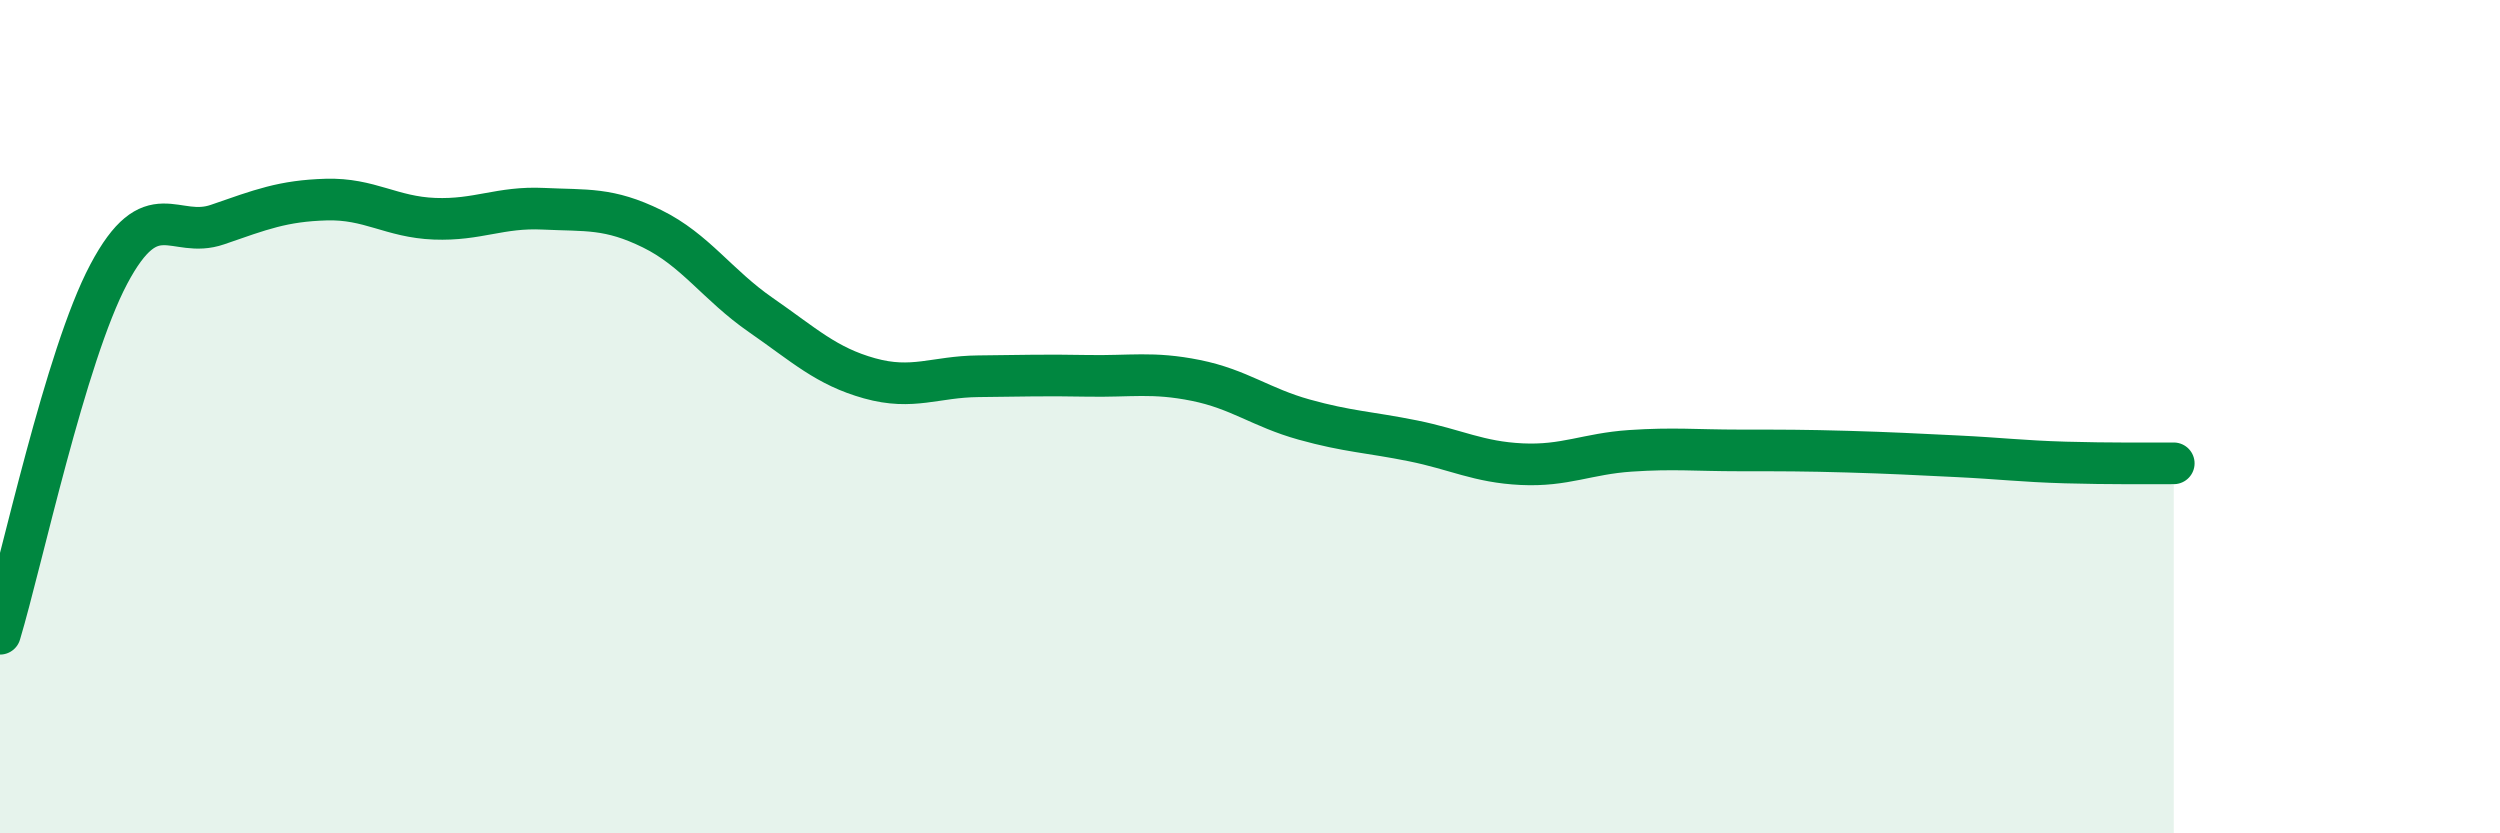
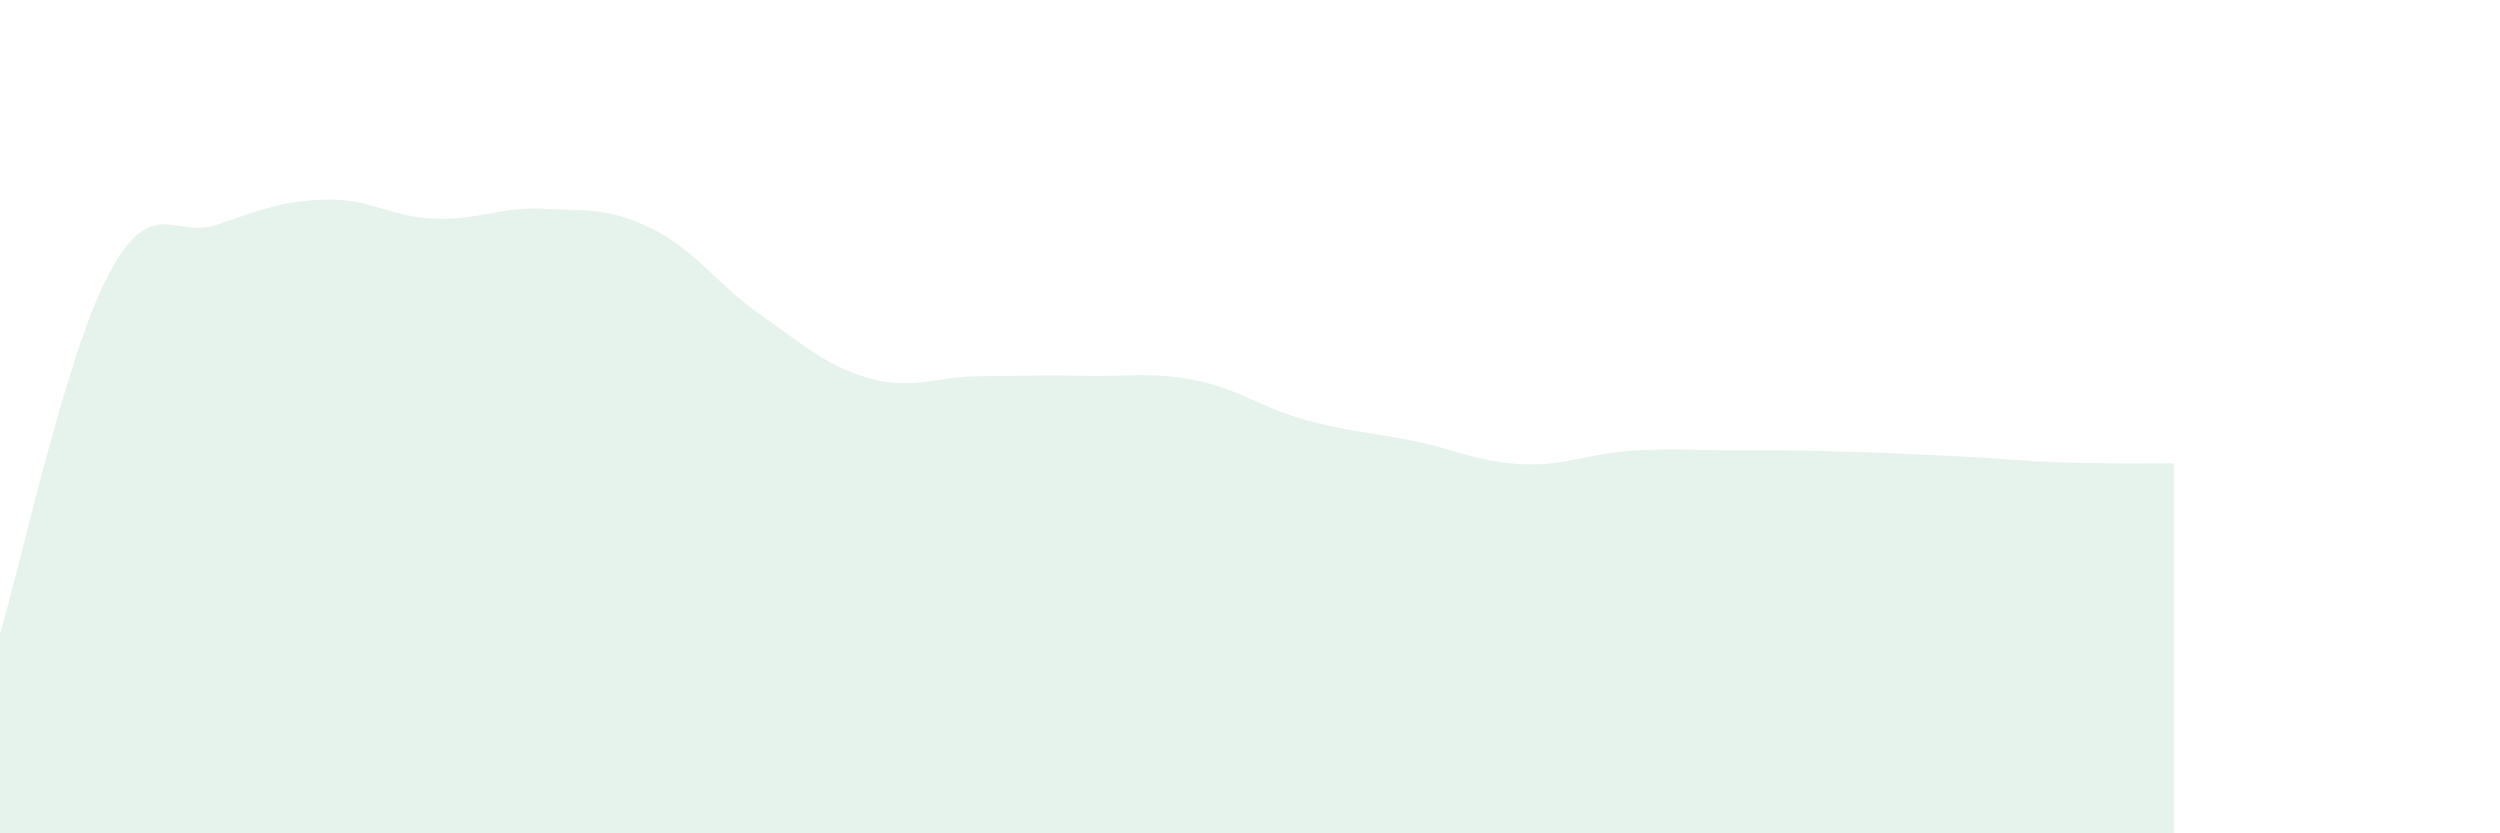
<svg xmlns="http://www.w3.org/2000/svg" width="60" height="20" viewBox="0 0 60 20">
  <path d="M 0,15.21 C 0.52,13.48 1.57,8.54 2.61,6.58 C 3.65,4.62 4.18,5.75 5.22,5.39 C 6.26,5.03 6.79,4.82 7.83,4.79 C 8.87,4.76 9.39,5.21 10.43,5.25 C 11.47,5.29 12,4.96 13.04,5.01 C 14.08,5.06 14.61,4.98 15.65,5.49 C 16.69,6 17.22,6.84 18.26,7.56 C 19.3,8.28 19.83,8.79 20.87,9.08 C 21.91,9.37 22.44,9.04 23.48,9.03 C 24.52,9.02 25.05,9 26.09,9.02 C 27.13,9.04 27.66,8.92 28.7,9.13 C 29.74,9.34 30.26,9.78 31.3,10.07 C 32.34,10.36 32.87,10.37 33.91,10.58 C 34.95,10.79 35.48,11.09 36.52,11.14 C 37.56,11.19 38.09,10.89 39.13,10.82 C 40.17,10.75 40.7,10.81 41.74,10.81 C 42.78,10.81 43.31,10.81 44.35,10.84 C 45.39,10.87 45.92,10.9 46.96,10.95 C 48,11 48.53,11.07 49.57,11.1 C 50.61,11.13 51.65,11.12 52.17,11.12L52.17 20L0 20Z" fill="#008740" opacity="0.1" stroke-linecap="round" stroke-linejoin="round" />
-   <path d="M 0,15.21 C 0.52,13.48 1.57,8.54 2.61,6.58 C 3.65,4.62 4.18,5.75 5.22,5.39 C 6.26,5.03 6.79,4.82 7.83,4.79 C 8.87,4.76 9.39,5.21 10.43,5.25 C 11.47,5.29 12,4.96 13.04,5.01 C 14.08,5.06 14.61,4.98 15.65,5.49 C 16.69,6 17.22,6.84 18.26,7.56 C 19.3,8.28 19.83,8.79 20.87,9.08 C 21.91,9.37 22.44,9.04 23.48,9.03 C 24.52,9.02 25.05,9 26.09,9.02 C 27.13,9.04 27.66,8.92 28.7,9.13 C 29.74,9.34 30.26,9.78 31.3,10.07 C 32.34,10.36 32.87,10.37 33.91,10.58 C 34.95,10.79 35.48,11.09 36.52,11.14 C 37.56,11.19 38.09,10.89 39.13,10.82 C 40.17,10.75 40.7,10.81 41.74,10.81 C 42.78,10.81 43.31,10.81 44.35,10.84 C 45.39,10.87 45.92,10.9 46.96,10.95 C 48,11 48.53,11.07 49.57,11.1 C 50.61,11.13 51.65,11.12 52.17,11.12" stroke="#008740" stroke-width="1" fill="none" stroke-linecap="round" stroke-linejoin="round" />
</svg>